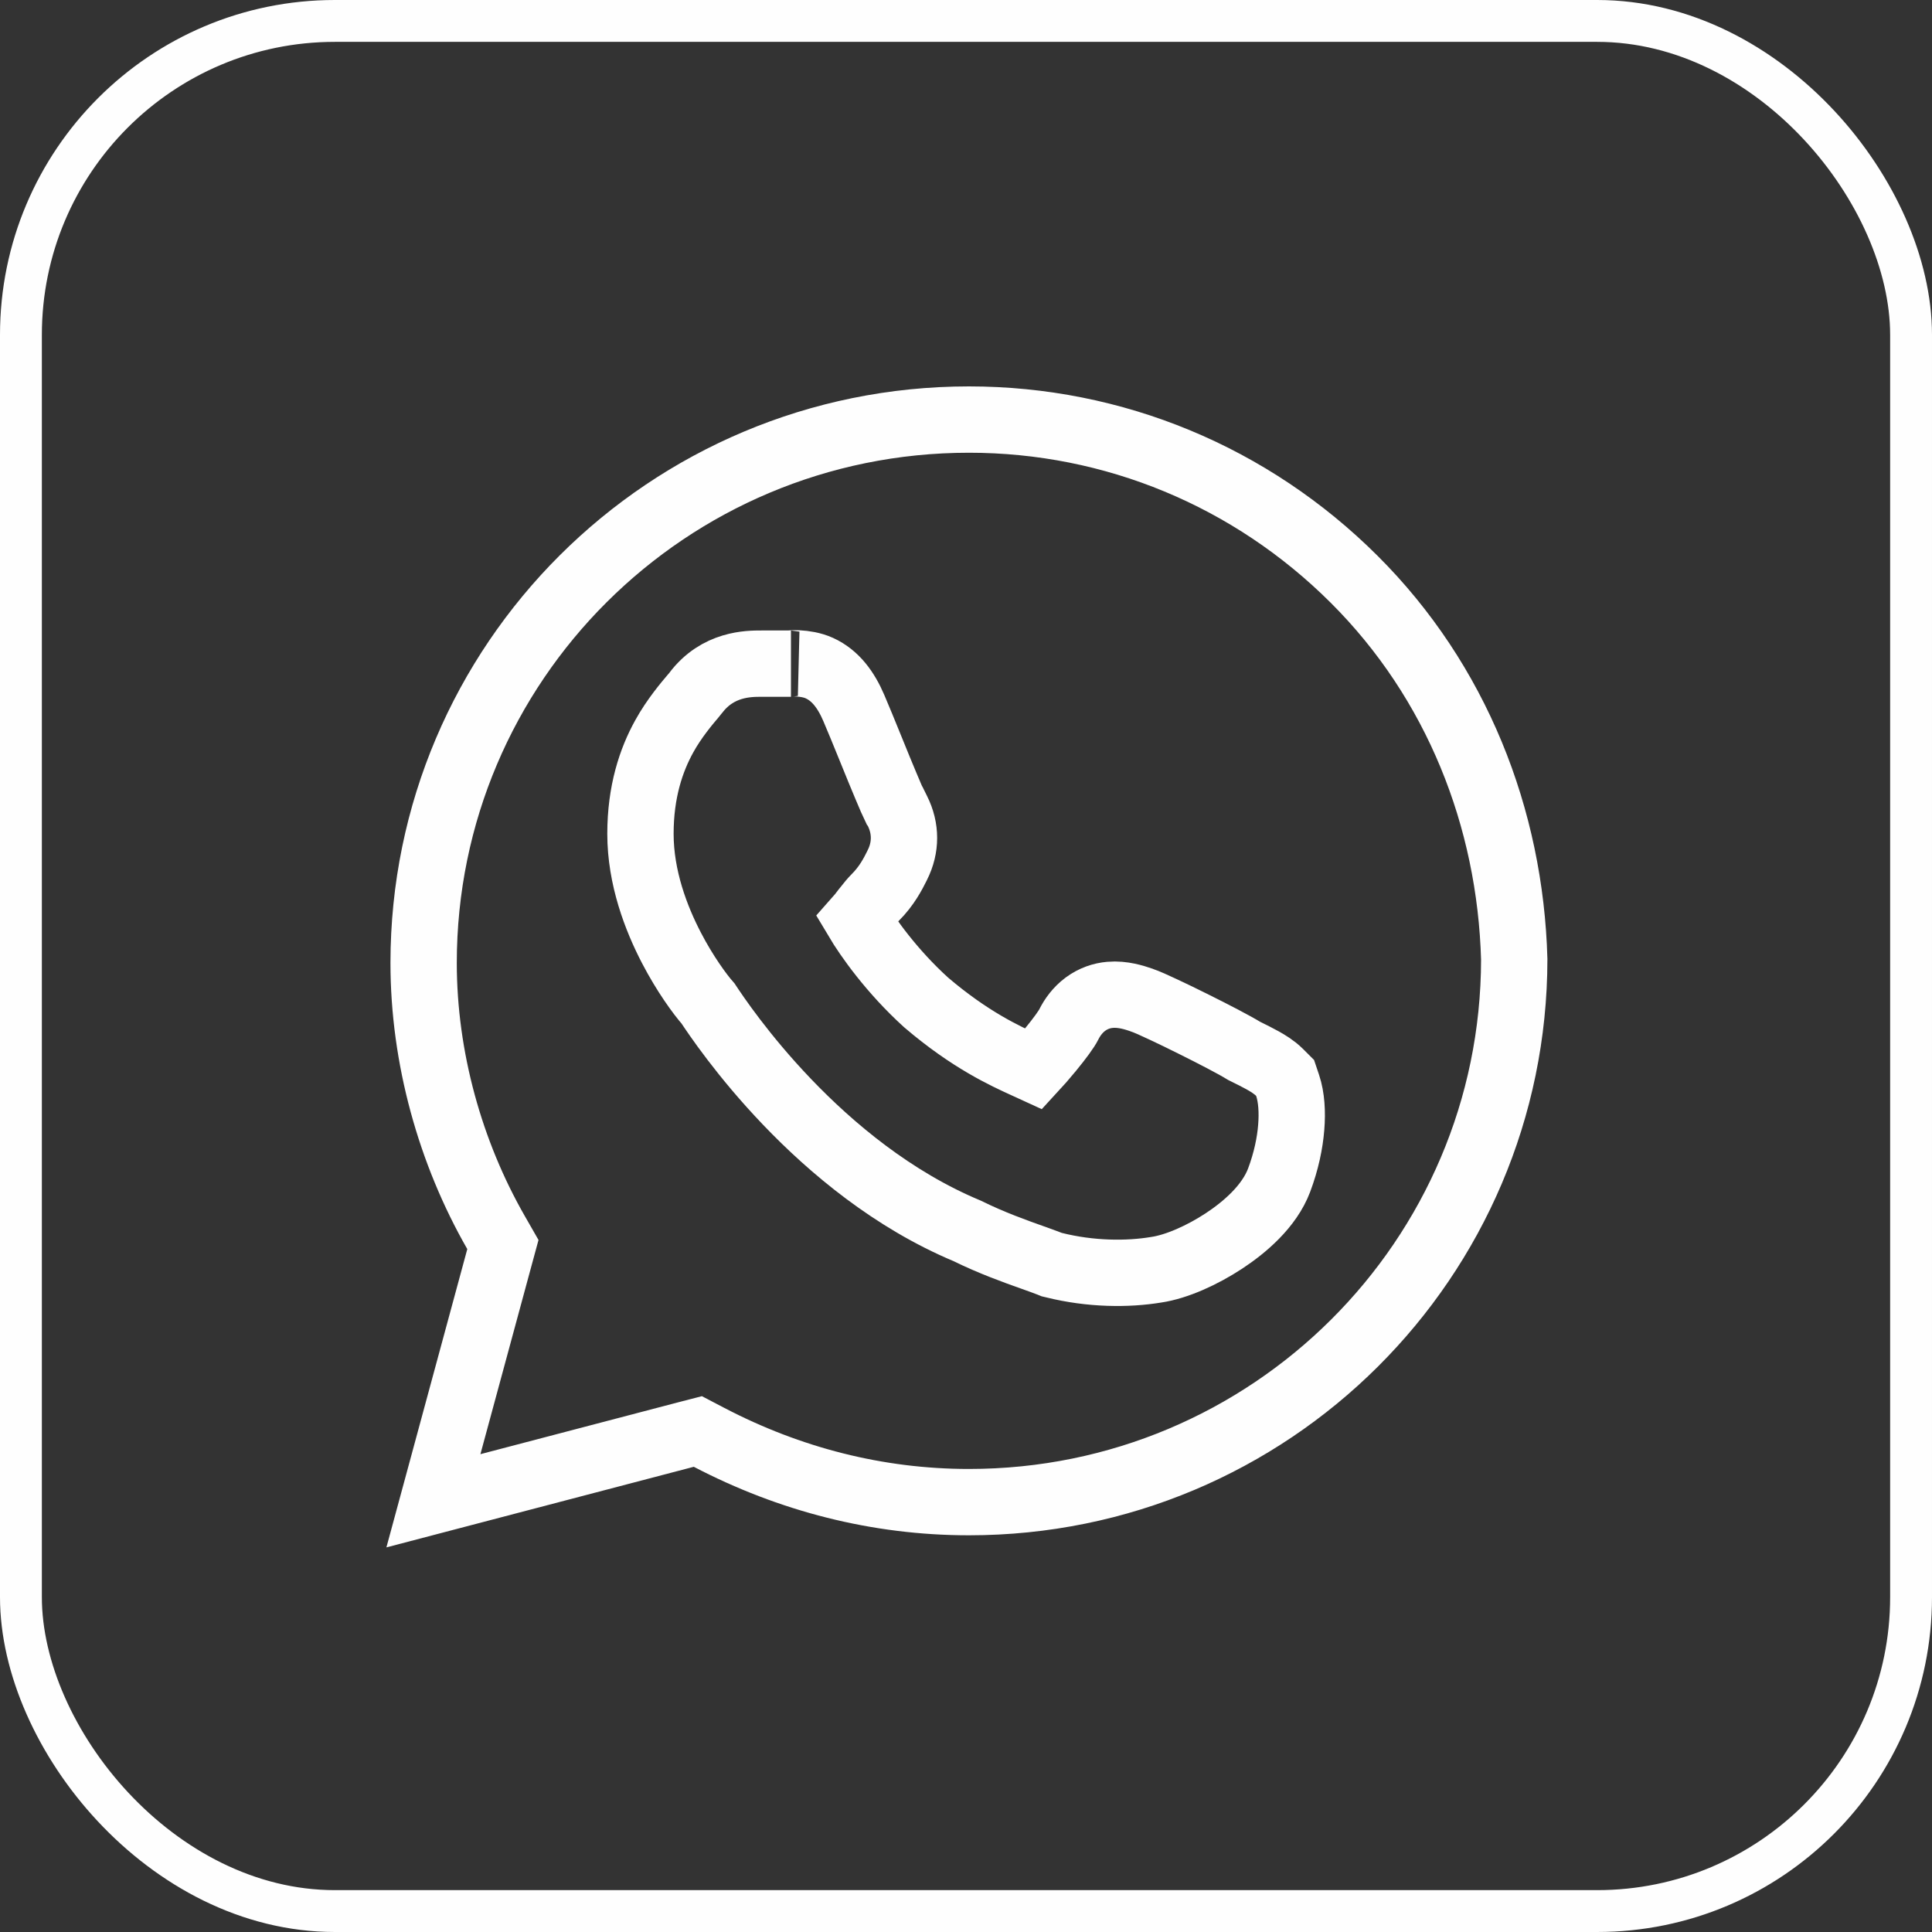
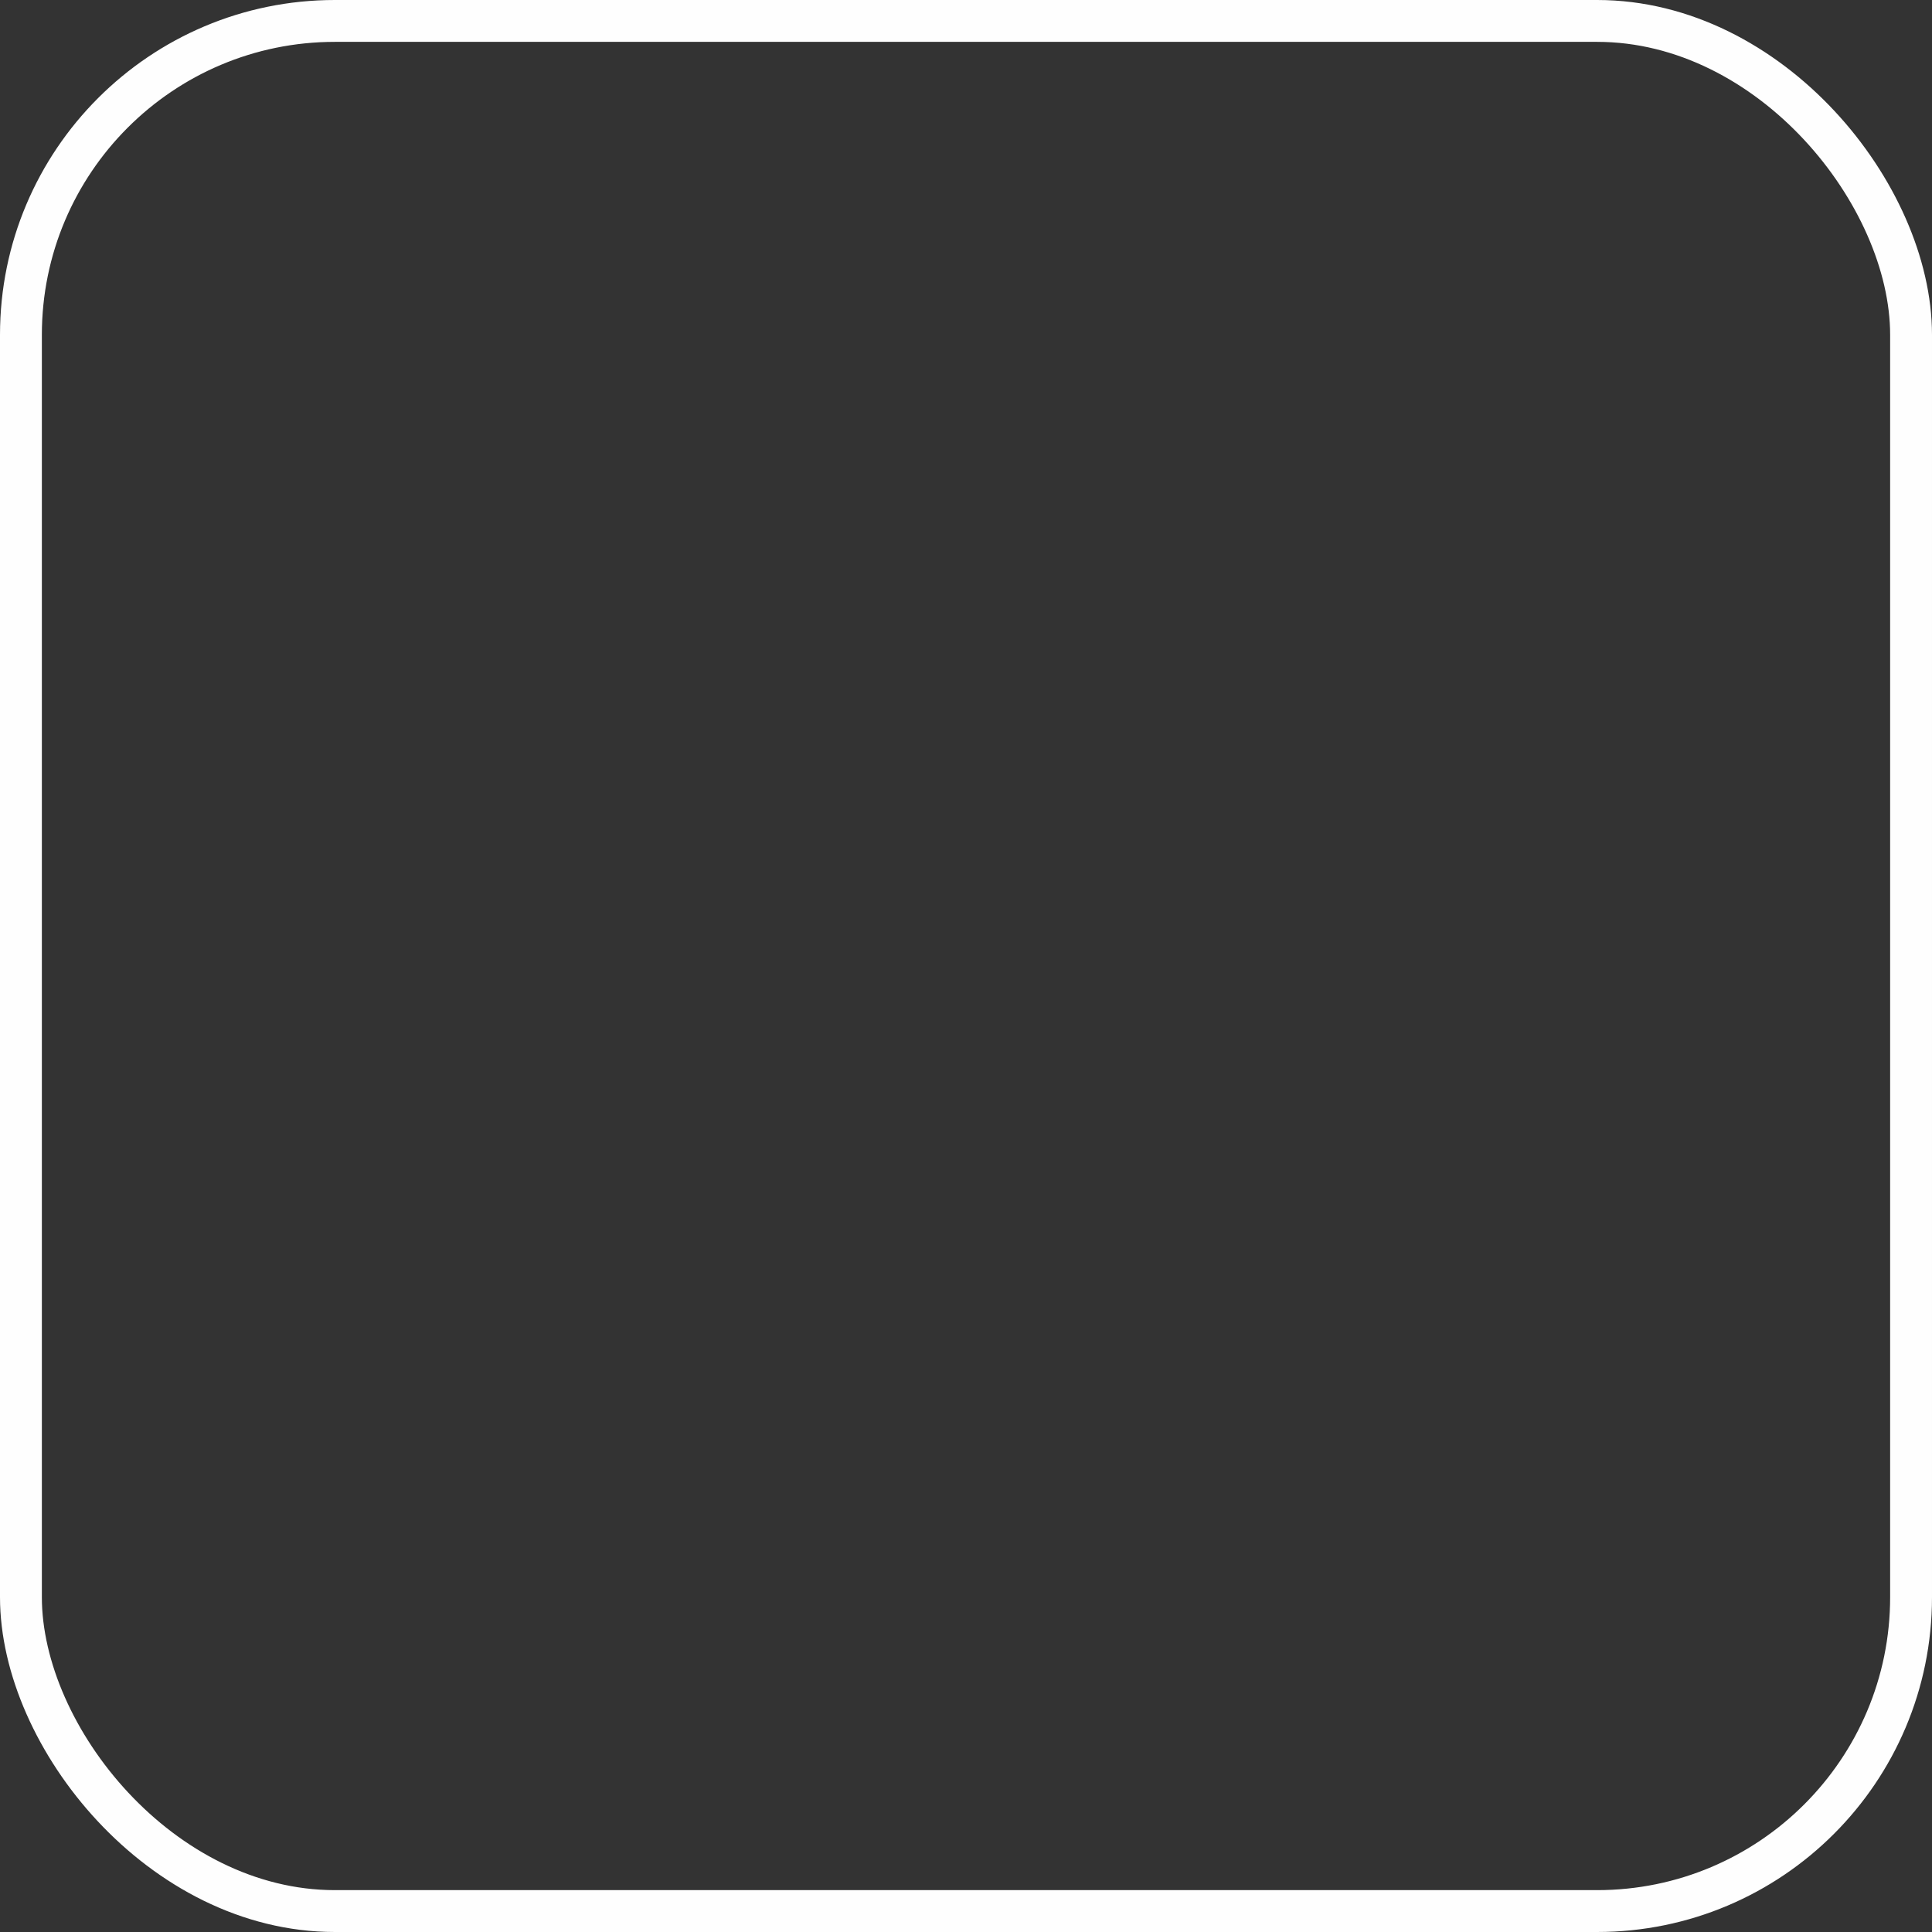
<svg xmlns="http://www.w3.org/2000/svg" width="30" height="30" viewBox="0 0 30 30" fill="none">
  <rect x="0" y="0" width="30" height="30" fill="#333333" stroke="none" />
  <rect x="0.325" y="0.325" width="29.35" height="29.35" rx="4.875" stroke="#FEFEFE" stroke-width="0.65" />
-   <path d="M7.753 19.531L7.809 19.325L7.703 19.14C6.992 17.9 6.578 16.423 6.578 14.952C6.578 10.293 10.366 6.515 15.046 6.515C17.295 6.515 19.426 7.399 21.026 8.994C22.619 10.581 23.452 12.703 23.513 14.896C23.509 19.552 19.723 23.325 15.046 23.325C13.625 23.325 12.262 22.972 11.012 22.32L10.836 22.228L10.643 22.278L6.73 23.304L7.753 19.531ZM16.3 19.624L16.332 19.637L16.366 19.645C16.939 19.788 17.51 19.79 17.951 19.717C18.274 19.67 18.674 19.487 19.003 19.271C19.323 19.061 19.708 18.735 19.862 18.326C19.973 18.03 20.031 17.748 20.05 17.505C20.069 17.273 20.056 17.039 19.994 16.854L19.955 16.738L19.869 16.652C19.784 16.568 19.683 16.508 19.606 16.465C19.528 16.422 19.431 16.373 19.319 16.318C19.17 16.226 18.836 16.053 18.542 15.907C18.374 15.823 18.206 15.741 18.066 15.676C17.939 15.616 17.803 15.554 17.721 15.527C17.716 15.525 17.71 15.524 17.704 15.521C17.626 15.495 17.436 15.43 17.237 15.448C17.11 15.459 16.977 15.502 16.854 15.593C16.736 15.681 16.653 15.794 16.595 15.91C16.562 15.977 16.456 16.124 16.312 16.299C16.211 16.422 16.114 16.532 16.052 16.599C16.015 16.582 15.975 16.563 15.929 16.543C15.606 16.396 15.064 16.149 14.381 15.566C13.84 15.075 13.47 14.545 13.31 14.276C13.334 14.249 13.356 14.222 13.371 14.203C13.387 14.182 13.407 14.157 13.425 14.133C13.434 14.123 13.442 14.112 13.449 14.103C13.504 14.032 13.55 13.977 13.588 13.939C13.773 13.755 13.867 13.566 13.93 13.441C13.932 13.437 13.934 13.433 13.935 13.43C14.071 13.159 14.071 12.863 13.935 12.592L13.898 12.517L13.889 12.508C13.876 12.481 13.86 12.444 13.839 12.398C13.789 12.282 13.724 12.127 13.653 11.955C13.61 11.849 13.564 11.737 13.519 11.626C13.42 11.384 13.324 11.146 13.257 10.992C13.14 10.719 12.976 10.489 12.722 10.374C12.501 10.274 12.23 10.305 12.282 10.305H12.281H12.28H12.279H12.279H12.278H12.277H12.277H12.276H12.275H12.274H12.274H12.273H12.272H12.271H12.27H12.27H12.269H12.268H12.267H12.267H12.266H12.265H12.264H12.264H12.263H12.262H12.261H12.261H12.26H12.259H12.258H12.257H12.257H12.256H12.255H12.254H12.254H12.253H12.252H12.251H12.25H12.249H12.249H12.248H12.247H12.246H12.246H12.245H12.244H12.243H12.242H12.242H12.241H12.24H12.239H12.238H12.238H12.237H12.236H12.235H12.234H12.233H12.233H12.232H12.231H12.23H12.229H12.229H12.228H12.227H12.226H12.225H12.224H12.224H12.223H12.222H12.221H12.22H12.22H12.219H12.218H12.217H12.216H12.215H12.214H12.214H12.213H12.212H12.211H12.21H12.209H12.209H12.208H12.207H12.206H12.205H12.204H12.204H12.203H12.202H12.201H12.2H12.199H12.198H12.197H12.197H12.196H12.195H12.194H12.193H12.192H12.191H12.191H12.19H12.189H12.188H12.187H12.186H12.185H12.185H12.184H12.183H12.182H12.181H12.18H12.179H12.178H12.178H12.177H12.176H12.175H12.174H12.173H12.172H12.171H12.171H12.17H12.169H12.168H12.167H12.166H12.165H12.164H12.164H12.163H12.162H12.161H12.16H12.159H12.158H12.157H12.156H12.155H12.155H12.154H12.153H12.152H12.151H12.15H12.149H12.148H12.148H12.147H12.146H12.145H12.144H12.143H12.142H12.141H12.14H12.139H12.139H12.138H12.137H12.136H12.135H12.134H12.133H12.132H12.131H12.13H12.13H12.129H12.128H12.127H12.126H12.125H12.124H12.123H12.122H12.121H12.12H12.12H12.119H12.118H12.117H12.116H12.115H12.114H12.113H12.112H12.111H12.11H12.11H12.109H12.108H12.107H12.106H12.105H12.104H12.103H12.102H12.101H12.1H12.099H12.098H12.098H12.097H12.096H12.095H12.094H12.093H12.092H12.091H12.09H12.089H12.088H12.088H12.087H12.086H12.085H12.084H12.083H12.082H12.081H12.08H12.079H12.078H12.077H12.076H12.076H12.075H12.074H12.073H12.072H12.071H12.07H12.069H12.068H12.067H12.066H12.066H12.065H12.064H12.063H12.062H12.061H12.06H12.059H12.058H12.057H12.056H12.055H12.054H12.053H12.053H12.052H12.051H12.05H12.049H12.048H12.047H12.046H12.045H12.044H12.043H12.043H12.042H12.041H12.04H12.039H12.038H12.037H12.036H12.035H12.034H12.033H12.032H12.031H12.03H12.03H12.029H12.028H12.027H12.026H12.025H12.024H12.023H12.022H12.021H12.021H12.02H12.019H12.018H12.017H12.016H12.015H12.014H12.013H12.012H12.011H12.01H12.009H12.009H12.008H12.007H12.006H12.005H12.004H12.003H12.002H12.001H12H11.999H11.999H11.998H11.997H11.996H11.995H11.994H11.993H11.992H11.991H11.991H11.99H11.989H11.988H11.987H11.986H11.985H11.984H11.983H11.982H11.981H11.981H11.98H11.979H11.978H11.977H11.976H11.975H11.974H11.973H11.973H11.972H11.971H11.97H11.969H11.968H11.967H11.966H11.965H11.964H11.964H11.963H11.962H11.961H11.96H11.959H11.958H11.957H11.957H11.956H11.955H11.954H11.953H11.952H11.951H11.95H11.95H11.949H11.948H11.947H11.946H11.945H11.944H11.943H11.943H11.942H11.941H11.94H11.939H11.938H11.937H11.936H11.935H11.935H11.934H11.933H11.932H11.931H11.93H11.93H11.929H11.928H11.927H11.926H11.925H11.924H11.924H11.923H11.922H11.921H11.92H11.919H11.918H11.918H11.917H11.916H11.915H11.914H11.913H11.912H11.912H11.911H11.91H11.909H11.908H11.907H11.907H11.906H11.905H11.904H11.903H11.902H11.902H11.901H11.9H11.899H11.898H11.898H11.897H11.896H11.895H11.894H11.893H11.893H11.892H11.891H11.89H11.889H11.889H11.888H11.887H11.886H11.885H11.884H11.884H11.883H11.882H11.881H11.88H11.88H11.879H11.878H11.877H11.876H11.876H11.875H11.874H11.873H11.873H11.872H11.871H11.87H11.869H11.868H11.868H11.867H11.866H11.865H11.865H11.864H11.863H11.862H11.861H11.861H11.86H11.859H11.858H11.858H11.857H11.856H11.855H11.855H11.854H11.853H11.852H11.852H11.851H11.85H11.849H11.849H11.848H11.847H11.846H11.846H11.845H11.844H11.843H11.843H11.842C11.836 10.305 11.831 10.305 11.825 10.305C11.629 10.305 11.146 10.303 10.802 10.761C10.795 10.771 10.78 10.788 10.759 10.813C10.668 10.92 10.467 11.157 10.316 11.431C10.111 11.8 9.945 12.292 9.945 12.948C9.945 13.628 10.188 14.261 10.427 14.72C10.636 15.122 10.868 15.439 10.995 15.583C11.217 15.918 12.704 18.145 15.02 19.114C15.395 19.299 15.767 19.432 16.038 19.528C16.142 19.565 16.231 19.597 16.3 19.624Z" stroke="#FEFEFE" stroke-width="1.03" />
</svg>